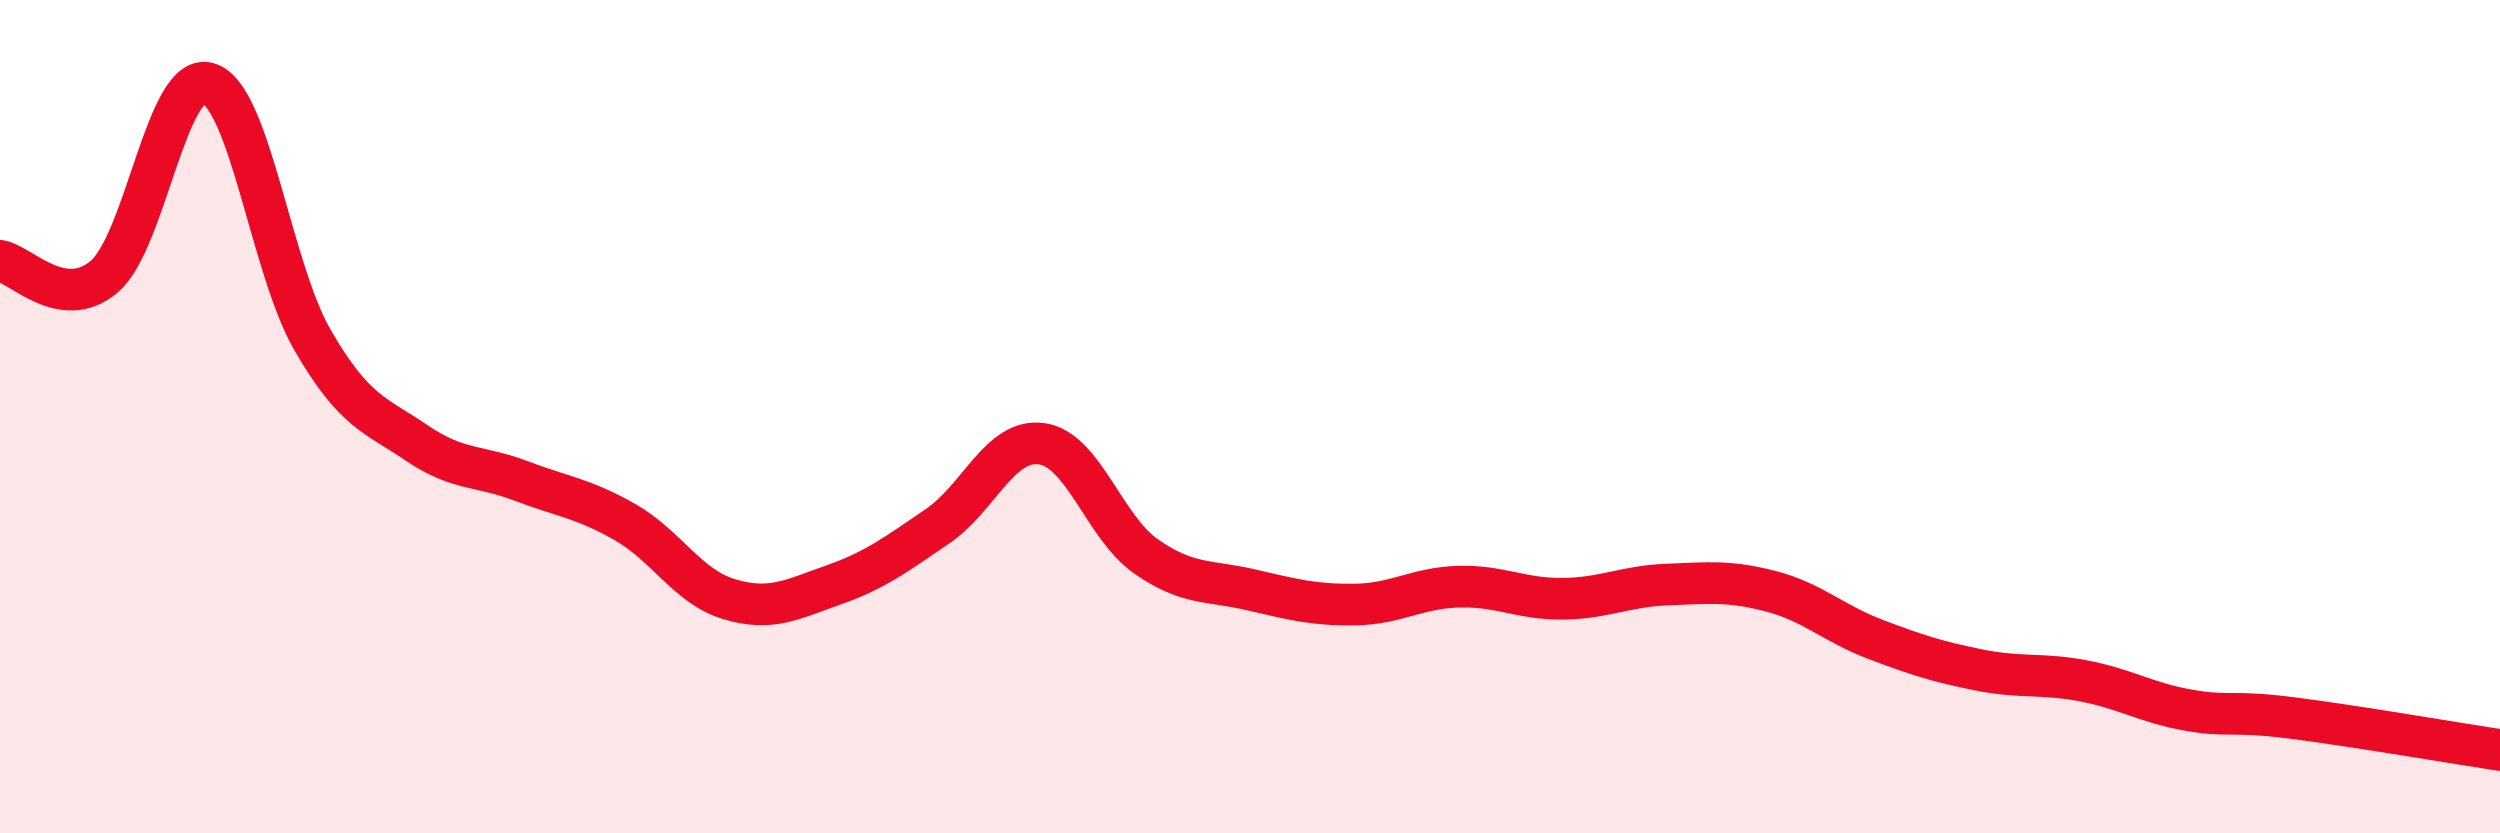
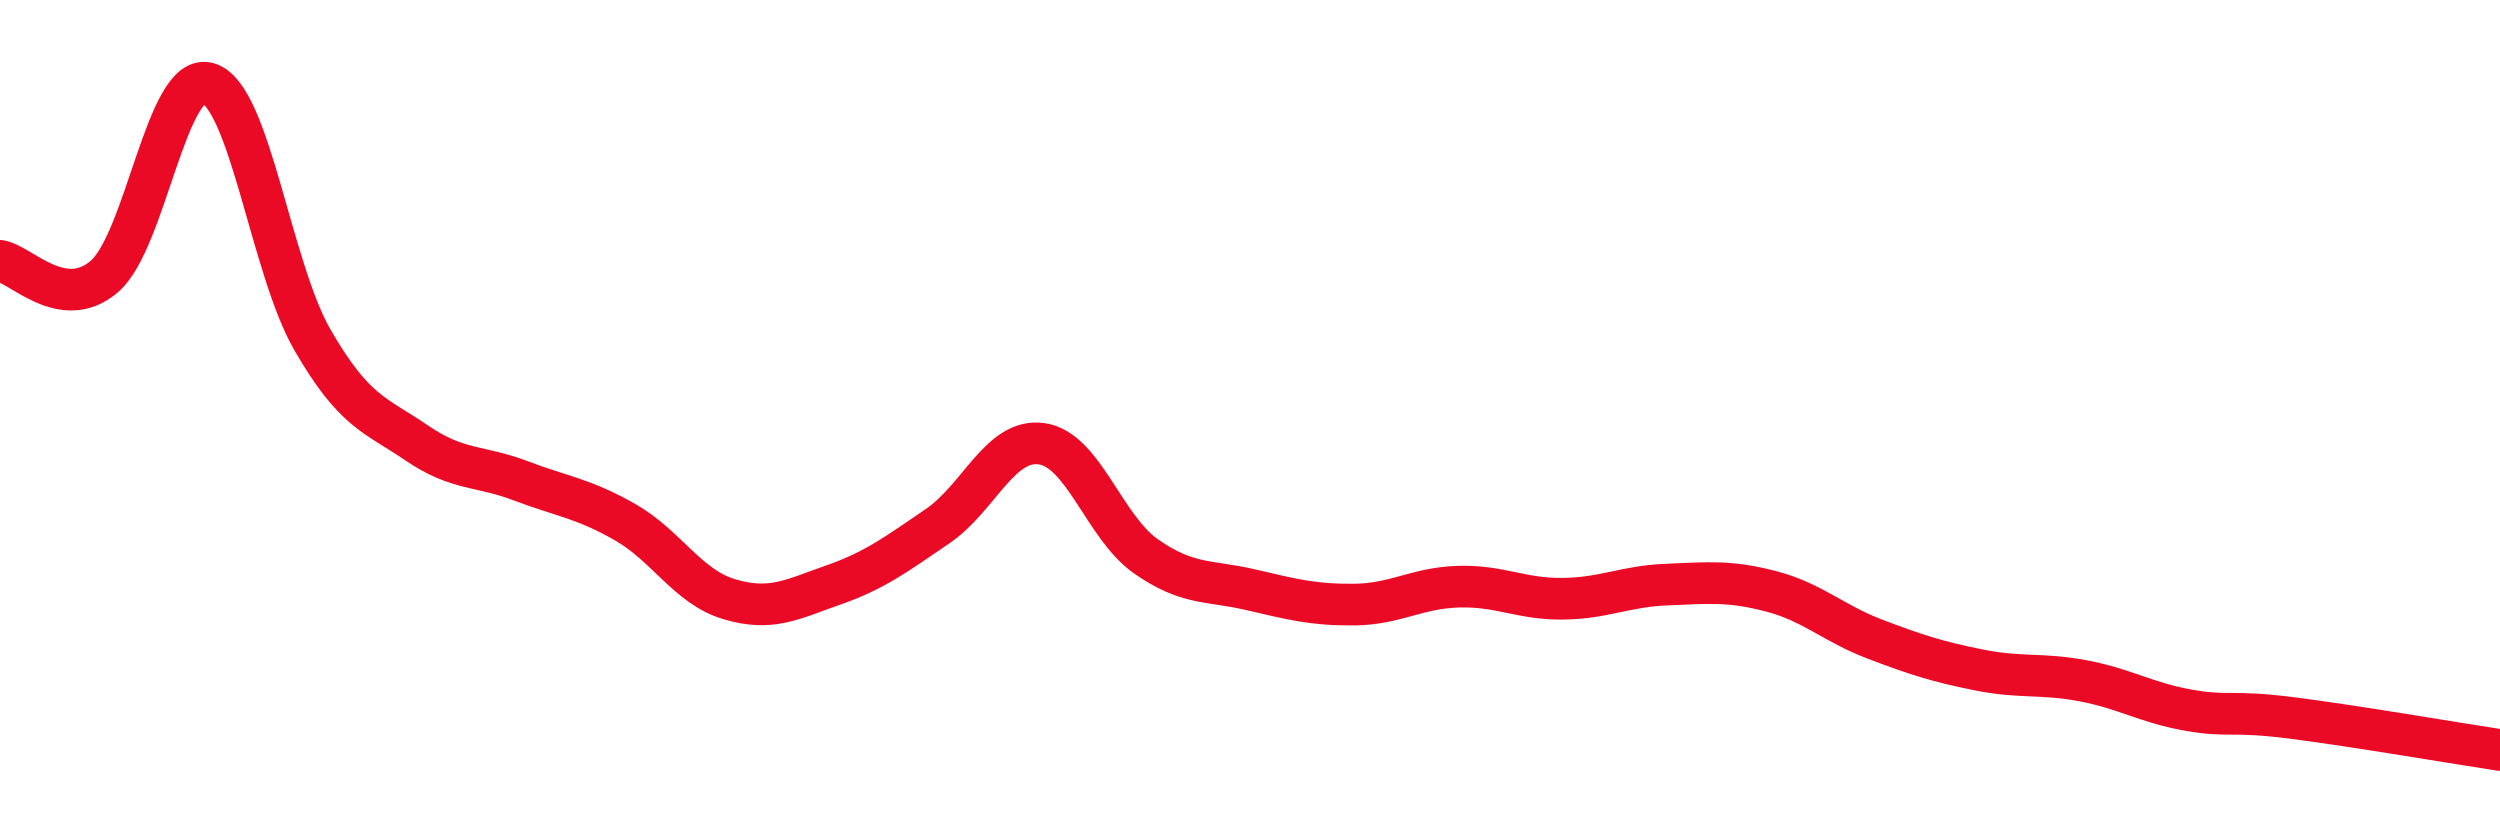
<svg xmlns="http://www.w3.org/2000/svg" width="60" height="20" viewBox="0 0 60 20">
-   <path d="M 0,6.26 C 0.5,6.34 1.5,7.49 2.5,6.64 C 3.5,5.79 4,1.7 5,2 C 6,2.3 6.5,6.43 7.5,8.16 C 8.5,9.89 9,9.95 10,10.63 C 11,11.31 11.5,11.16 12.5,11.54 C 13.5,11.92 14,11.96 15,12.53 C 16,13.1 16.5,14.08 17.5,14.38 C 18.5,14.68 19,14.39 20,14.04 C 21,13.69 21.5,13.31 22.5,12.63 C 23.5,11.95 24,10.51 25,10.65 C 26,10.79 26.5,12.65 27.5,13.35 C 28.5,14.05 29,13.92 30,14.15 C 31,14.38 31.5,14.52 32.5,14.51 C 33.5,14.5 34,14.11 35,14.08 C 36,14.05 36.5,14.38 37.5,14.37 C 38.5,14.36 39,14.07 40,14.03 C 41,13.99 41.5,13.93 42.5,14.19 C 43.5,14.45 44,14.96 45,15.34 C 46,15.72 46.5,15.88 47.5,16.08 C 48.5,16.28 49,16.15 50,16.34 C 51,16.53 51.5,16.86 52.5,17.04 C 53.5,17.22 53.5,17.04 55,17.23 C 56.5,17.42 59,17.85 60,18L60 20L0 20Z" fill="#EB0A25" opacity="0.1" stroke-linecap="round" stroke-linejoin="round" />
  <path d="M 0,6.26 C 0.5,6.34 1.5,7.49 2.5,6.64 C 3.5,5.79 4,1.7 5,2 C 6,2.3 6.5,6.43 7.5,8.16 C 8.5,9.89 9,9.95 10,10.63 C 11,11.31 11.5,11.16 12.5,11.54 C 13.5,11.92 14,11.96 15,12.53 C 16,13.1 16.5,14.08 17.5,14.38 C 18.5,14.68 19,14.39 20,14.04 C 21,13.69 21.5,13.31 22.5,12.63 C 23.5,11.95 24,10.51 25,10.65 C 26,10.79 26.5,12.65 27.5,13.35 C 28.5,14.05 29,13.92 30,14.15 C 31,14.38 31.5,14.52 32.5,14.51 C 33.5,14.5 34,14.11 35,14.08 C 36,14.05 36.5,14.38 37.5,14.37 C 38.5,14.36 39,14.07 40,14.03 C 41,13.99 41.5,13.93 42.5,14.19 C 43.5,14.45 44,14.96 45,15.34 C 46,15.72 46.5,15.88 47.5,16.08 C 48.5,16.28 49,16.15 50,16.34 C 51,16.53 51.5,16.86 52.5,17.04 C 53.5,17.22 53.5,17.04 55,17.23 C 56.5,17.42 59,17.85 60,18" stroke="#EB0A25" stroke-width="1" fill="none" stroke-linecap="round" stroke-linejoin="round" />
</svg>